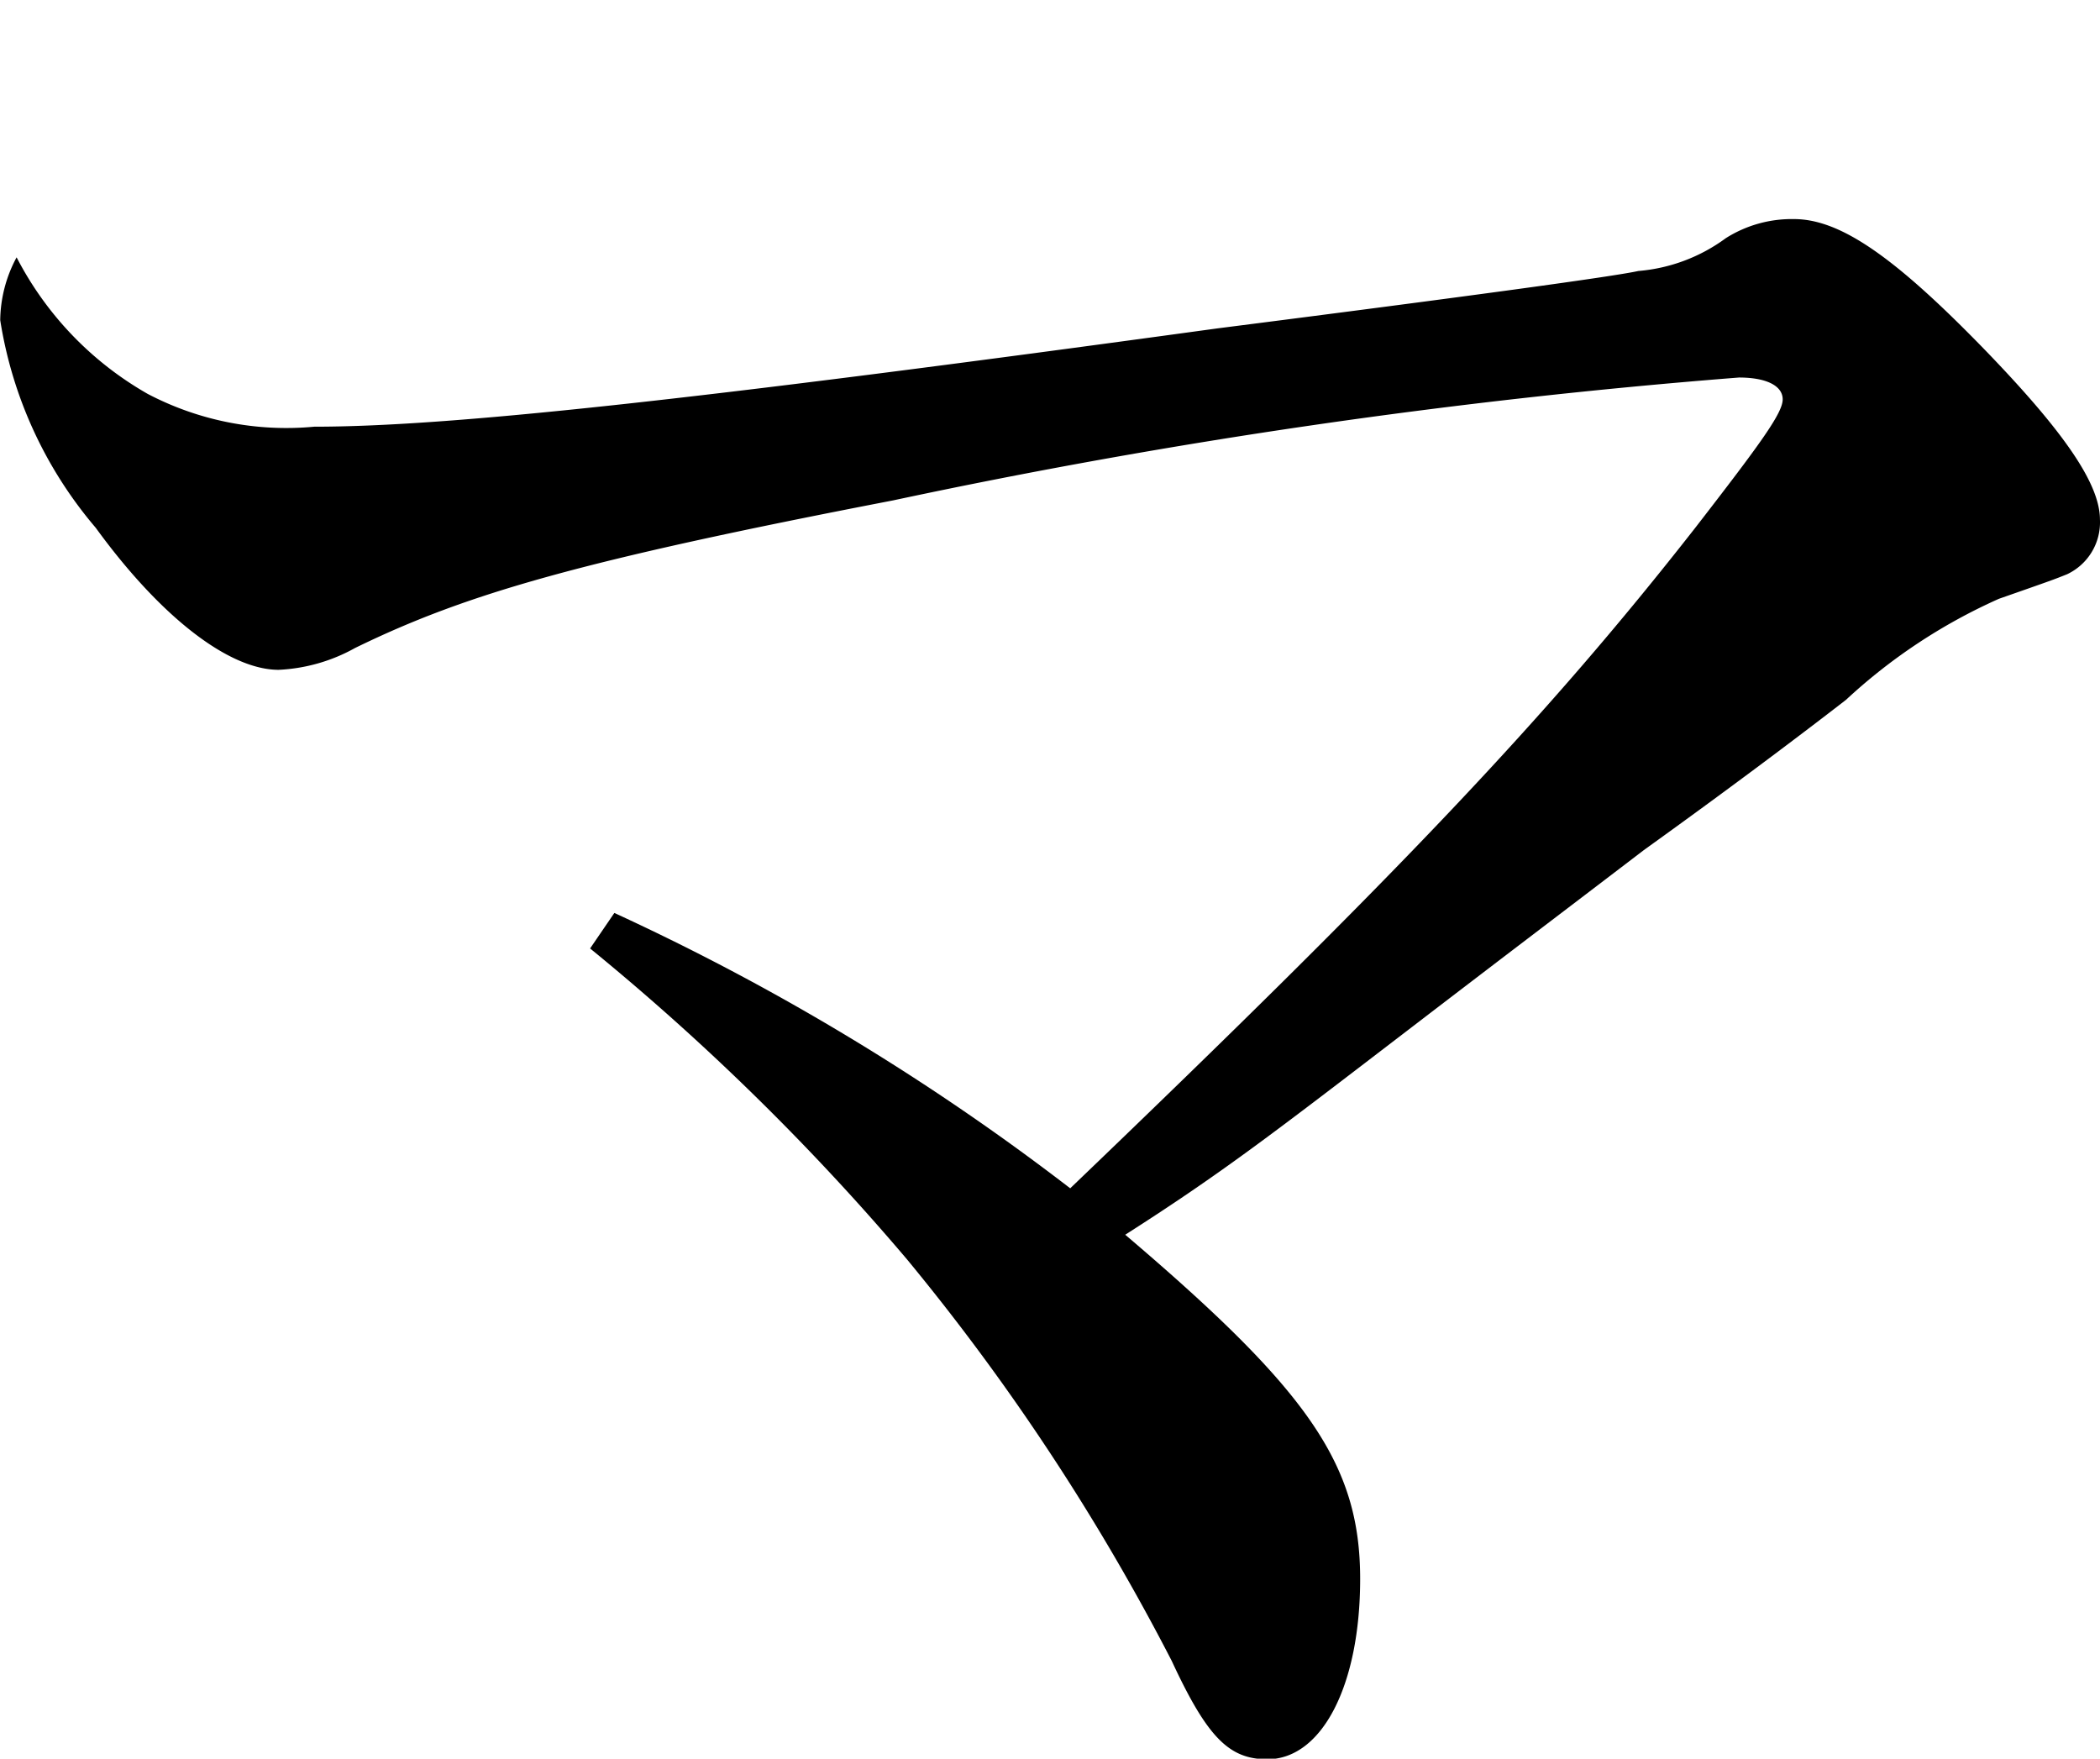
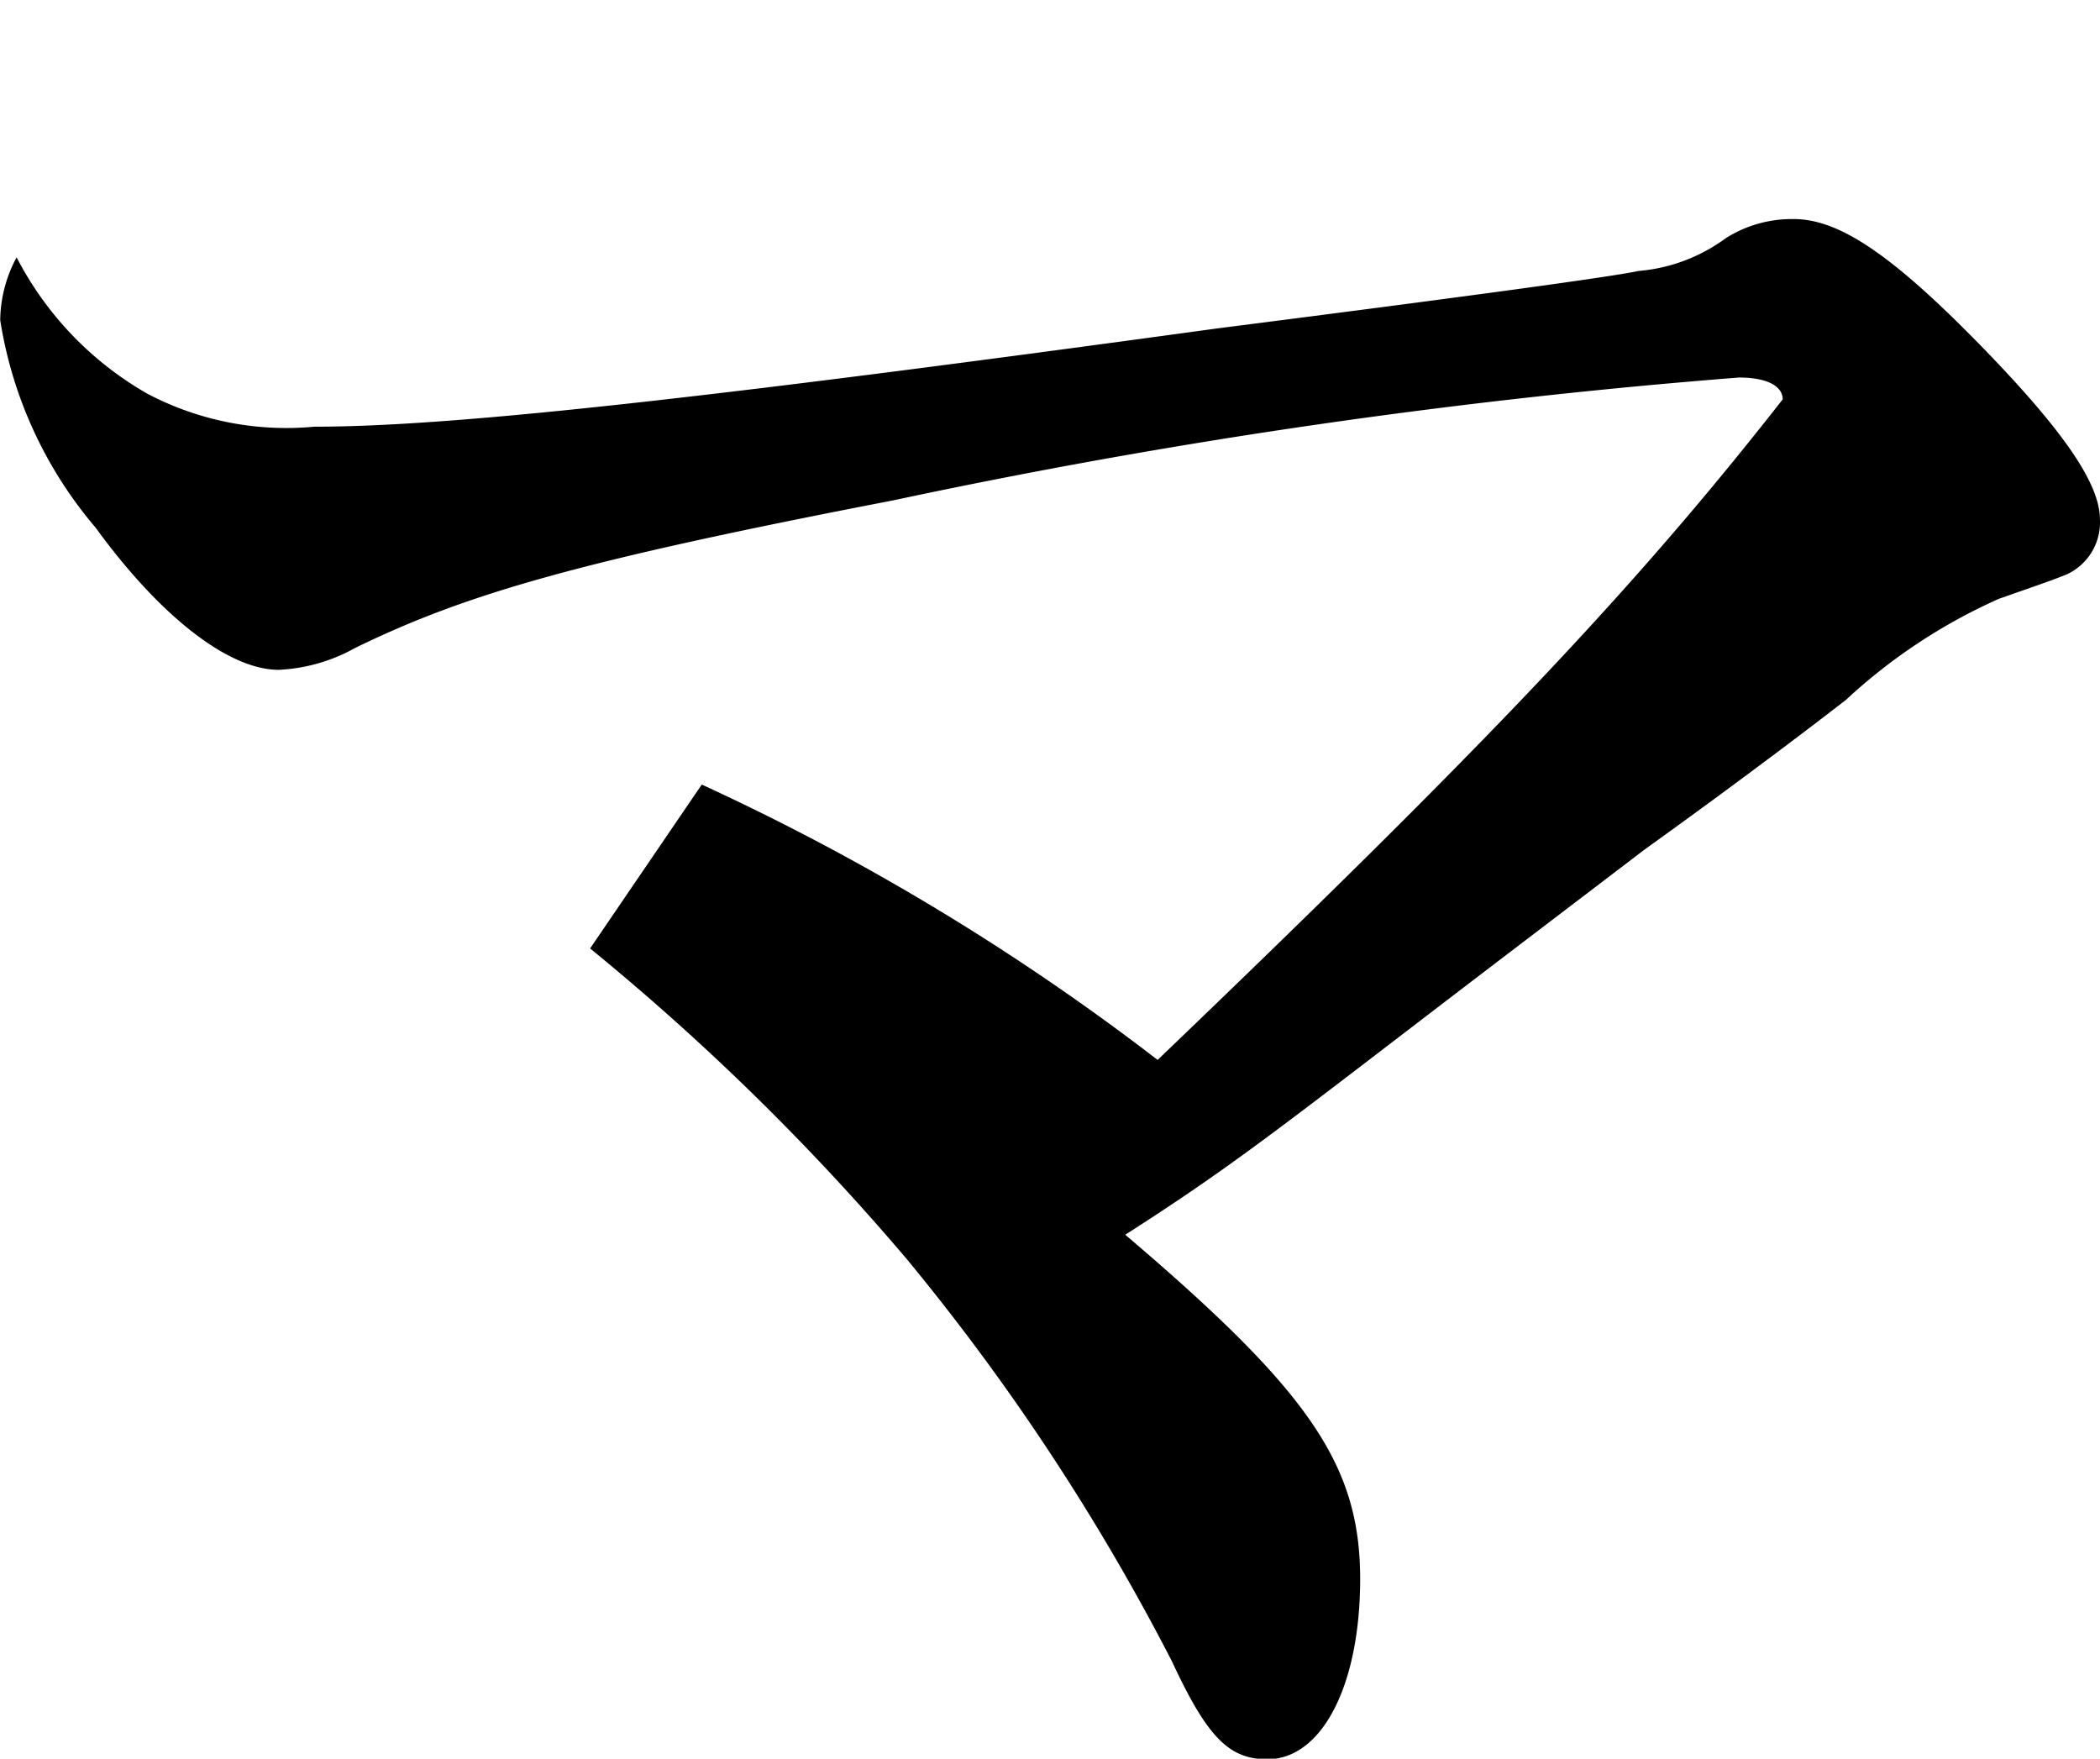
<svg xmlns="http://www.w3.org/2000/svg" width="38.438" height="32.19" viewBox="0 0 38.438 32.19">
  <defs>
    <style>
      .cls-1 {
        fill-rule: evenodd;
      }
    </style>
  </defs>
-   <path id="mail_ttl-ma.svg" class="cls-1" d="M571.457,3229.64a44.4,44.4,0,0,1,5.8,5.69,41.134,41.134,0,0,1,4.846,7.35c0.65,1.4,1.049,1.8,1.749,1.8,1,0,1.7-1.35,1.7-3.3,0-2.1-.949-3.45-4.3-6.3,1.8-1.15,2.7-1.85,5.246-3.8,1.748-1.34,3.2-2.44,4.246-3.24,1.949-1.4,3.248-2.4,3.7-2.75a10.222,10.222,0,0,1,2.8-1.85c1-.35,1-0.35,1.249-0.45a1.05,1.05,0,0,0,.6-1c0-.65-0.65-1.6-2.1-3.1-1.649-1.7-2.648-2.4-3.5-2.4a2.256,2.256,0,0,0-1.249.35,3.133,3.133,0,0,1-1.6.6c-0.45.1-3,.45-7.7,1.05-9.842,1.35-14.139,1.8-16.537,1.8a5.463,5.463,0,0,1-3.047-.6,6.09,6.09,0,0,1-2.4-2.5,2.477,2.477,0,0,0-.3,1.15,7.7,7.7,0,0,0,1.748,3.8c1.2,1.65,2.448,2.6,3.348,2.6a3.17,3.17,0,0,0,1.4-.4c2.048-1,4.146-1.6,9.842-2.7a118.555,118.555,0,0,1,15.488-2.25c0.5,0,.8.15,0.8,0.4s-0.4.8-1.6,2.35c-2.7,3.45-5.4,6.3-11.441,12.09a43.442,43.442,0,0,0-8.344-5.04Z" transform="translate(-560.656 -3212.28)" />
+   <path id="mail_ttl-ma.svg" class="cls-1" d="M571.457,3229.64a44.4,44.4,0,0,1,5.8,5.69,41.134,41.134,0,0,1,4.846,7.35c0.65,1.4,1.049,1.8,1.749,1.8,1,0,1.7-1.35,1.7-3.3,0-2.1-.949-3.45-4.3-6.3,1.8-1.15,2.7-1.85,5.246-3.8,1.748-1.34,3.2-2.44,4.246-3.24,1.949-1.4,3.248-2.4,3.7-2.75a10.222,10.222,0,0,1,2.8-1.85c1-.35,1-0.35,1.249-0.45a1.05,1.05,0,0,0,.6-1c0-.65-0.65-1.6-2.1-3.1-1.649-1.7-2.648-2.4-3.5-2.4a2.256,2.256,0,0,0-1.249.35,3.133,3.133,0,0,1-1.6.6c-0.45.1-3,.45-7.7,1.05-9.842,1.35-14.139,1.8-16.537,1.8a5.463,5.463,0,0,1-3.047-.6,6.09,6.09,0,0,1-2.4-2.5,2.477,2.477,0,0,0-.3,1.15,7.7,7.7,0,0,0,1.748,3.8c1.2,1.65,2.448,2.6,3.348,2.6a3.17,3.17,0,0,0,1.4-.4c2.048-1,4.146-1.6,9.842-2.7a118.555,118.555,0,0,1,15.488-2.25c0.5,0,.8.15,0.8,0.4c-2.7,3.45-5.4,6.3-11.441,12.09a43.442,43.442,0,0,0-8.344-5.04Z" transform="translate(-560.656 -3212.28)" />
</svg>